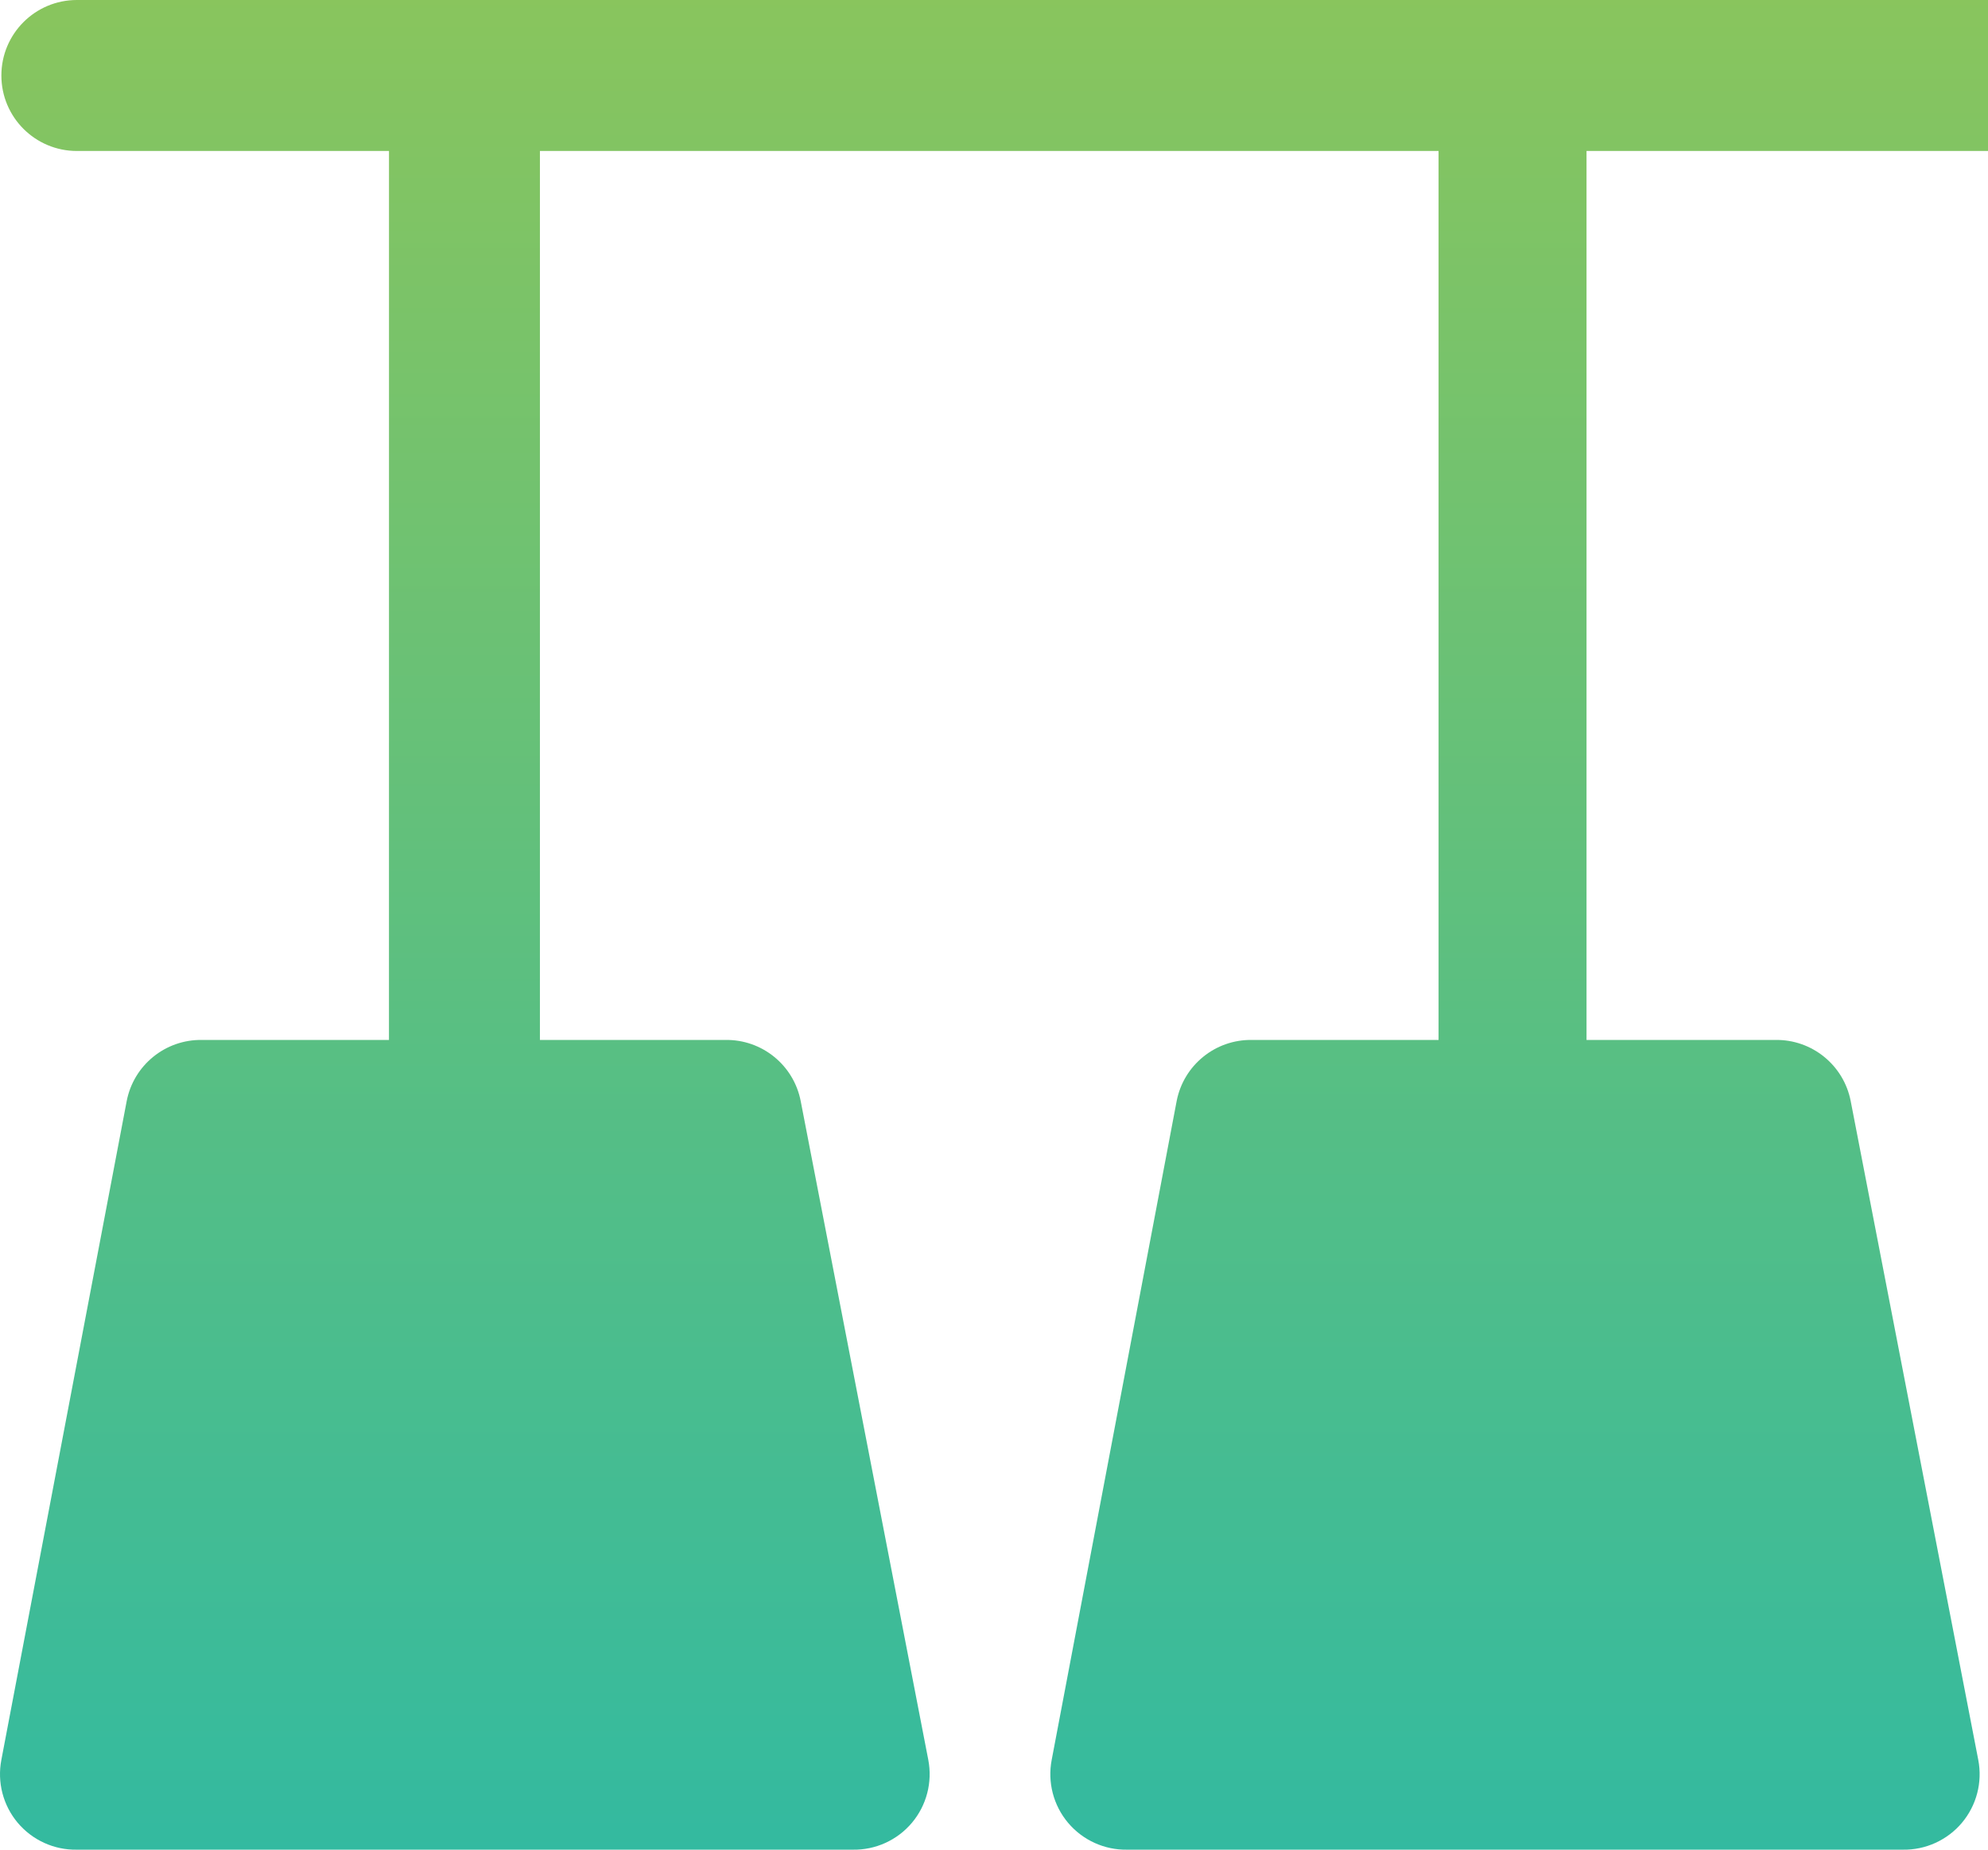
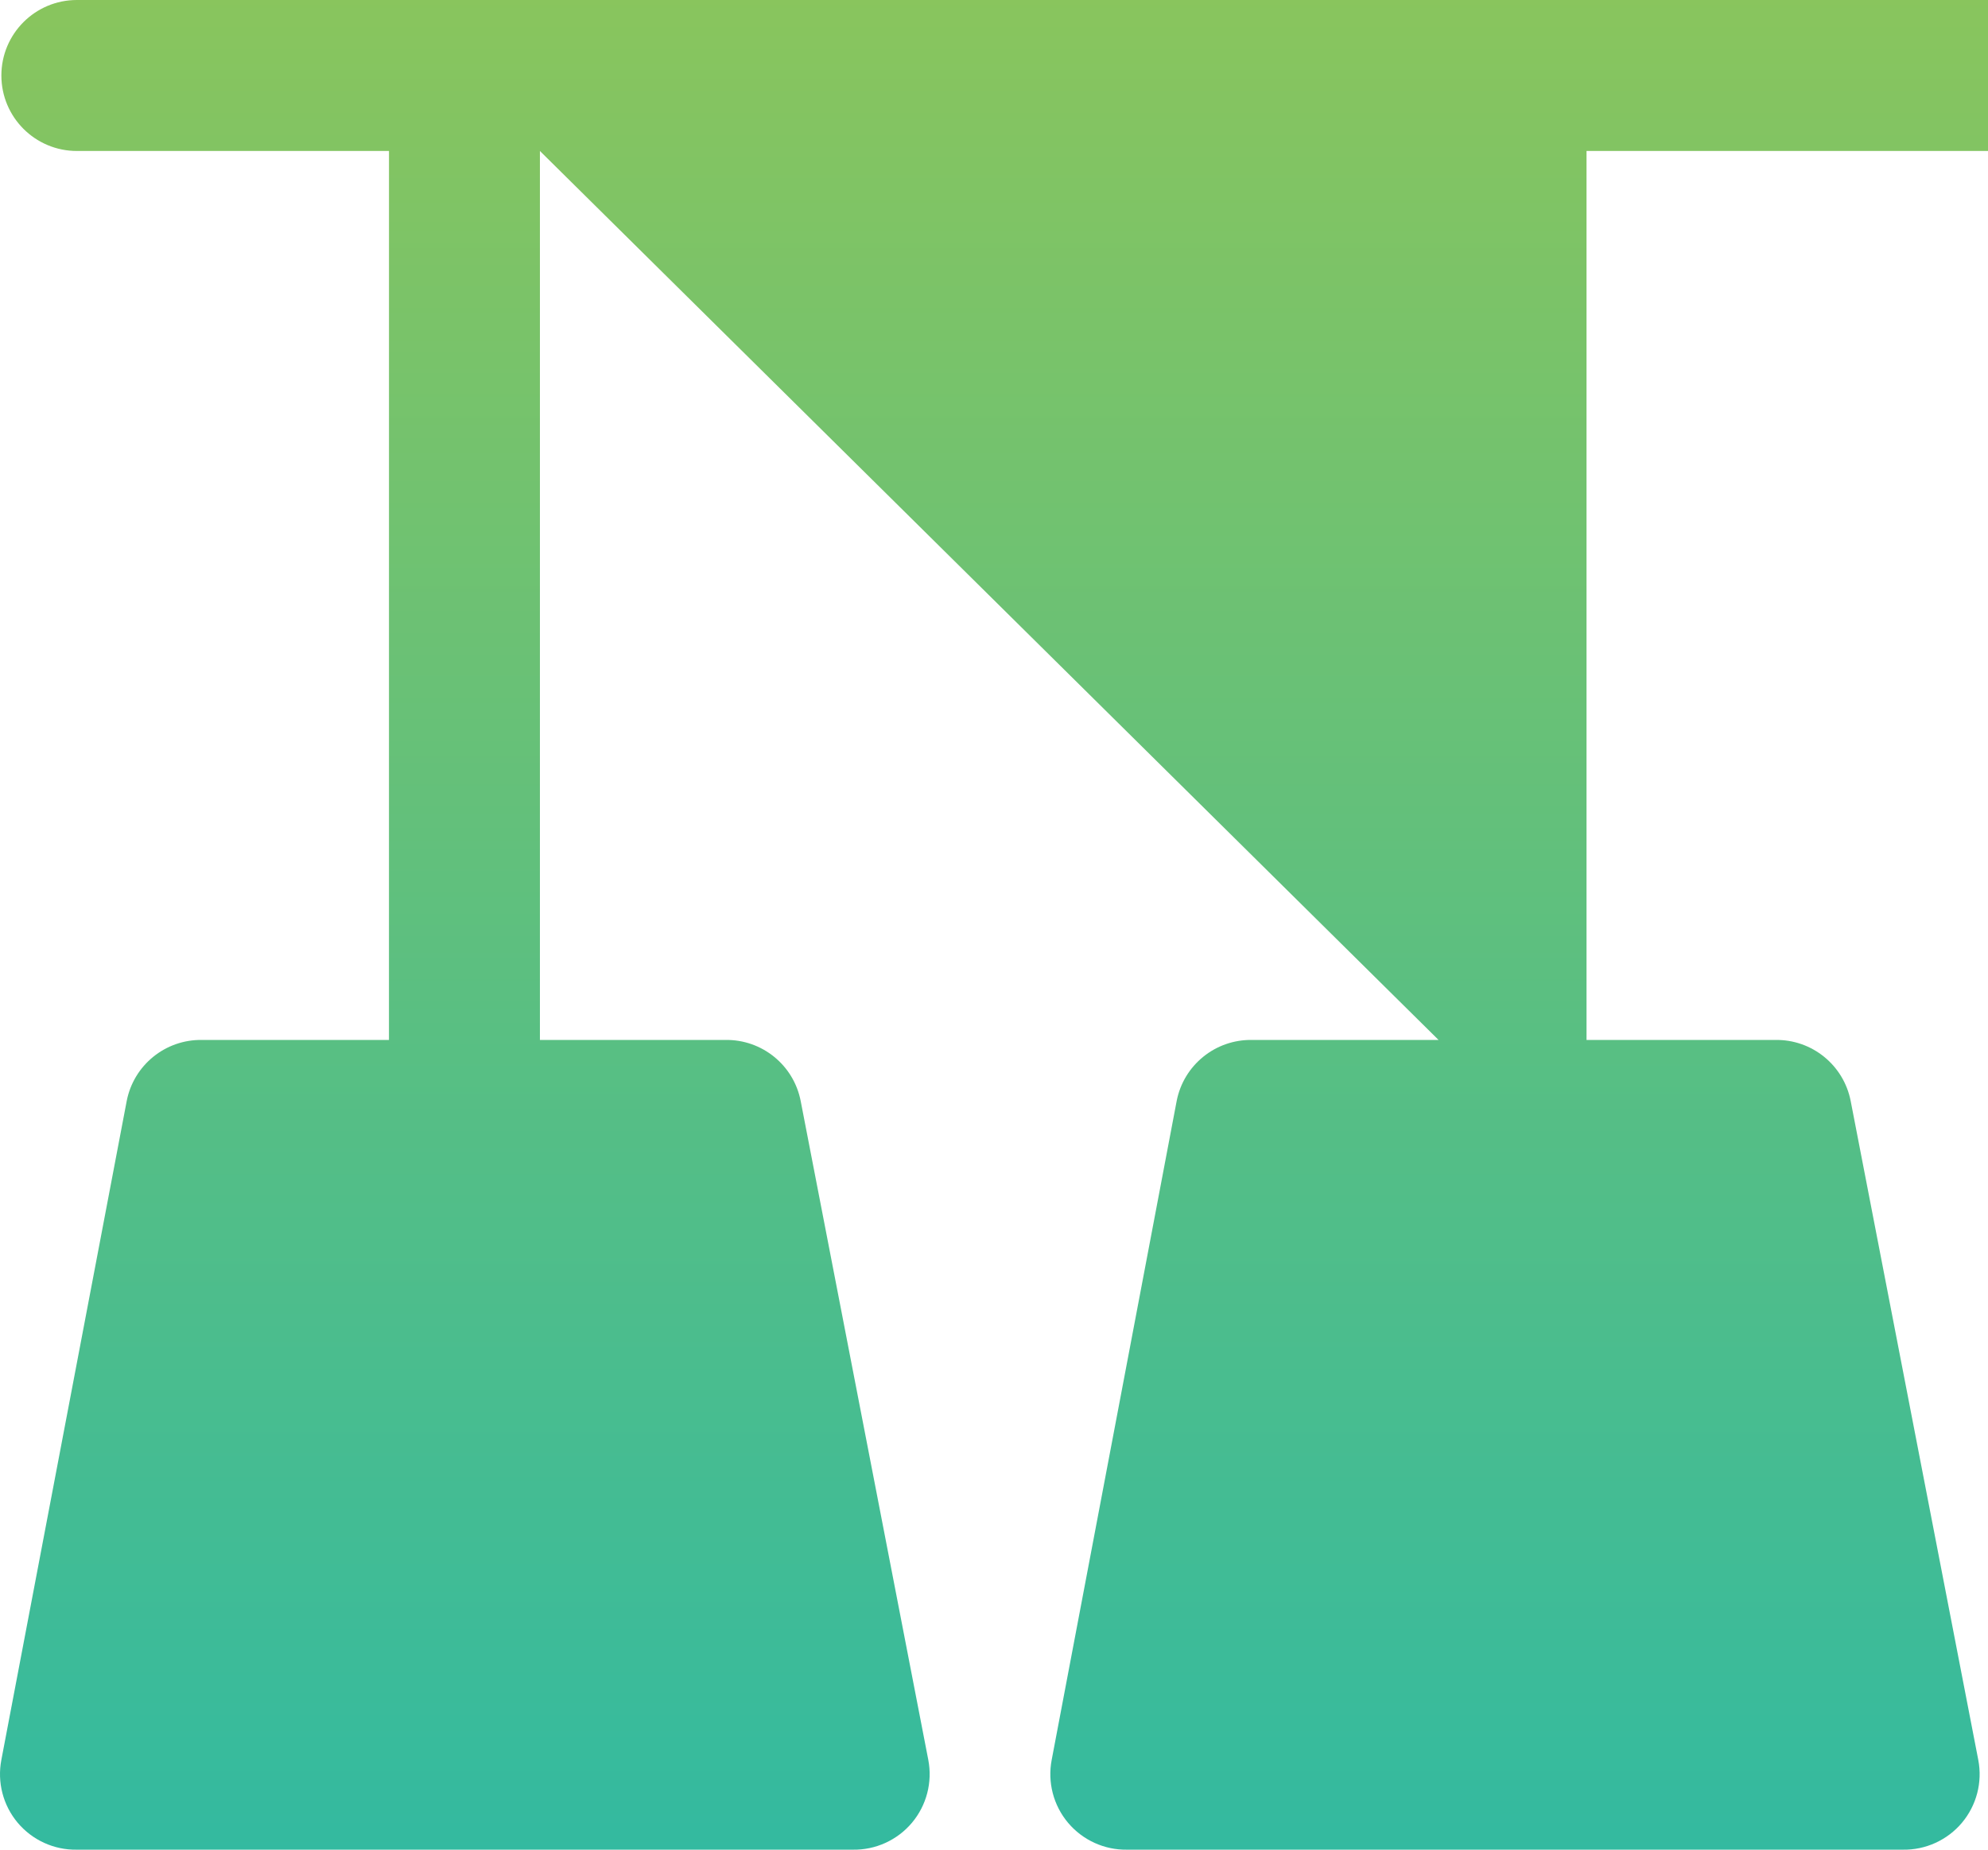
<svg xmlns="http://www.w3.org/2000/svg" width="602px" height="560px" viewBox="0 0 602 560" version="1.1">
  <title>light</title>
  <desc>Created with Sketch.</desc>
  <defs>
    <linearGradient x1="50%" y1="0%" x2="50%" y2="100%" id="linearGradient-1">
      <stop stop-color="#89C55D" offset="0%" />
      <stop stop-color="#33BAA0" offset="100%" />
    </linearGradient>
  </defs>
  <g id="Page-1" stroke="none" stroke-width="1" fill="none" fill-rule="evenodd">
-     <path d="M602,0 L602,45.71 L480.426,45.71 L480.426,314.852 L537.569,314.852 C548.673,314.652 558.311,322.465 560.424,333.37 L560.424,333.37 L599.048,532.796 C600.363,539.572 598.546,546.571 594.113,551.849 C589.673,557.126 583.088,560.124 576.193,560 L576.193,560 L341.337,560 C334.441,560.124 327.856,557.126 323.416,551.849 C318.983,546.571 317.166,539.572 318.473,532.796 L318.473,532.796 L356.308,333.37 C358.412,322.465 368.058,314.652 379.163,314.852 L379.163,314.852 L435.62,314.852 L435.62,45.71 L163.498,45.71 L163.498,314.852 L219.612,314.852 C230.717,314.652 240.363,322.465 242.467,333.37 L242.467,333.37 L281.1,532.796 C282.407,539.572 280.59,546.571 276.157,551.849 C271.717,557.126 265.132,560.124 258.237,560 L258.237,560 L23.278,560 C16.383,560.124 9.798,557.126 5.358,551.849 C0.925,546.571 -0.892,539.572 0.415,532.796 L0.415,532.796 L38.362,333.37 C40.466,322.465 50.112,314.652 61.217,314.852 L61.217,314.852 L117.786,314.852 L117.794,45.71 L23.28,45.71 C10.653,45.71 0.417,35.482 0.417,22.855 C0.417,10.228 10.653,0 23.28,0 L23.28,0 L602,0 Z" id="light" fill="url(#linearGradient-1)" fill-rule="nonzero" />
+     <path d="M602,0 L602,45.71 L480.426,45.71 L480.426,314.852 L537.569,314.852 C548.673,314.652 558.311,322.465 560.424,333.37 L560.424,333.37 L599.048,532.796 C600.363,539.572 598.546,546.571 594.113,551.849 C589.673,557.126 583.088,560.124 576.193,560 L576.193,560 L341.337,560 C334.441,560.124 327.856,557.126 323.416,551.849 C318.983,546.571 317.166,539.572 318.473,532.796 L318.473,532.796 L356.308,333.37 C358.412,322.465 368.058,314.652 379.163,314.852 L379.163,314.852 L435.62,314.852 L163.498,45.71 L163.498,314.852 L219.612,314.852 C230.717,314.652 240.363,322.465 242.467,333.37 L242.467,333.37 L281.1,532.796 C282.407,539.572 280.59,546.571 276.157,551.849 C271.717,557.126 265.132,560.124 258.237,560 L258.237,560 L23.278,560 C16.383,560.124 9.798,557.126 5.358,551.849 C0.925,546.571 -0.892,539.572 0.415,532.796 L0.415,532.796 L38.362,333.37 C40.466,322.465 50.112,314.652 61.217,314.852 L61.217,314.852 L117.786,314.852 L117.794,45.71 L23.28,45.71 C10.653,45.71 0.417,35.482 0.417,22.855 C0.417,10.228 10.653,0 23.28,0 L23.28,0 L602,0 Z" id="light" fill="url(#linearGradient-1)" fill-rule="nonzero" />
  </g>
</svg>